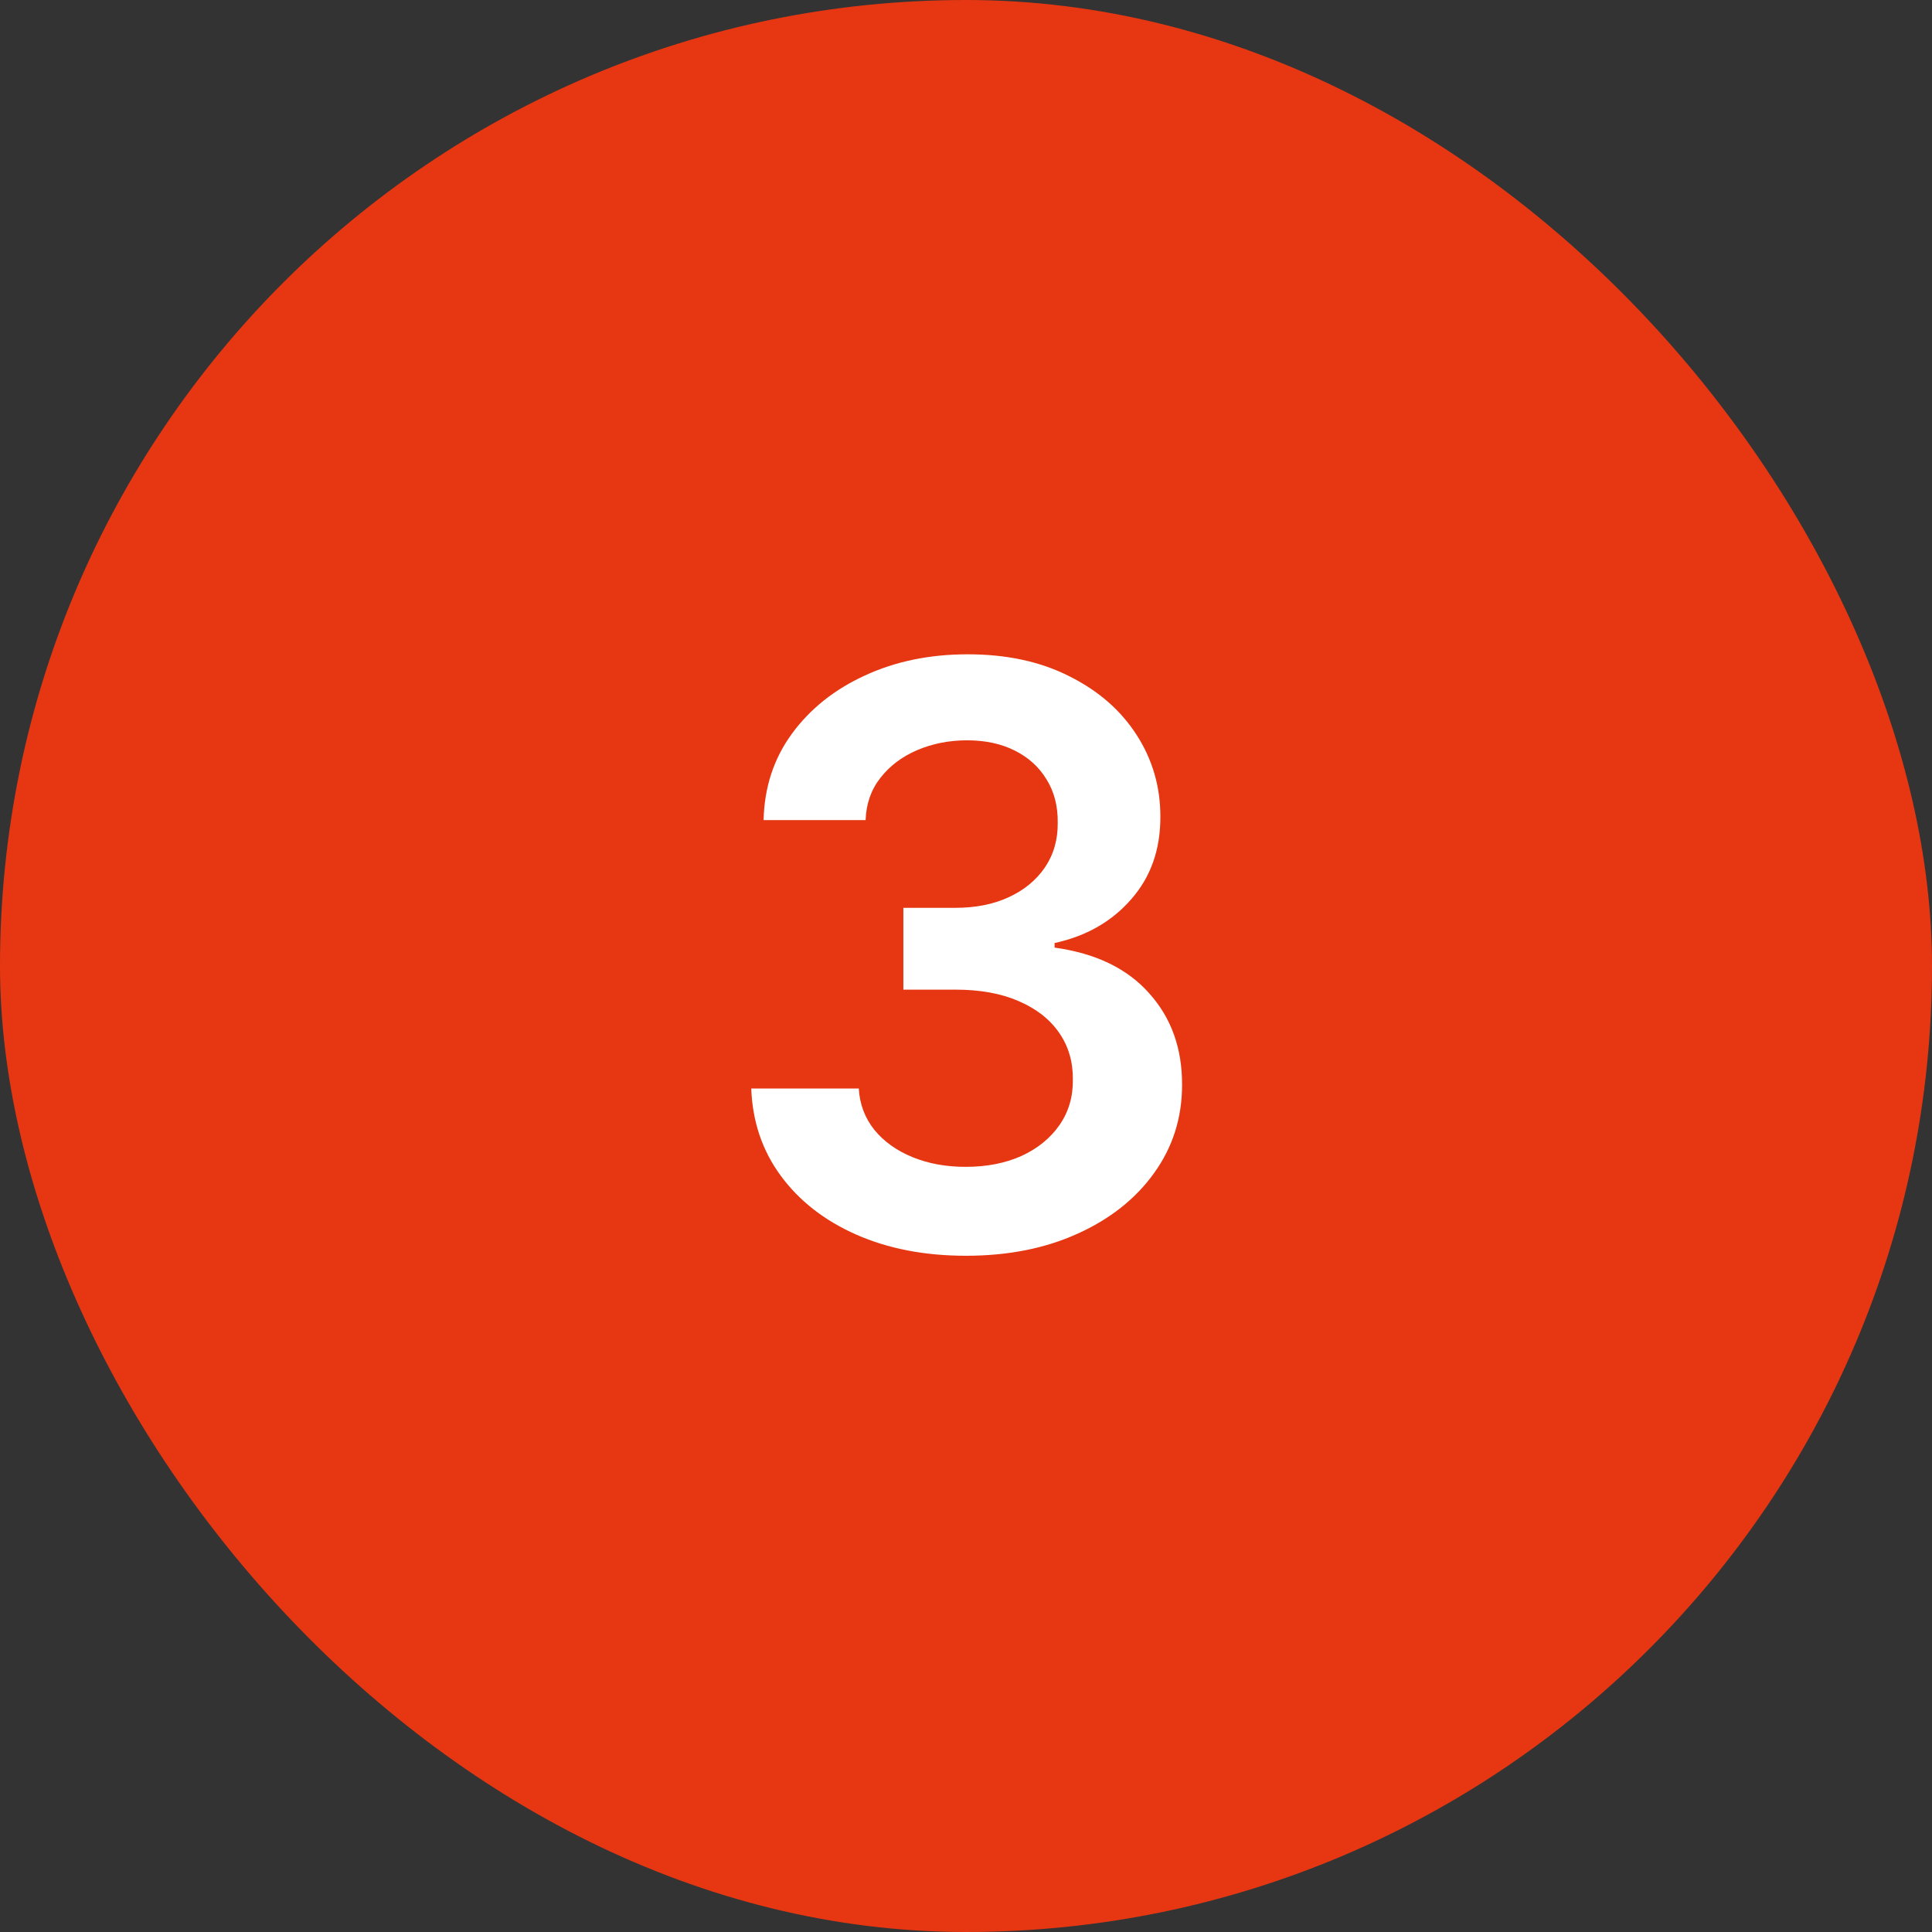
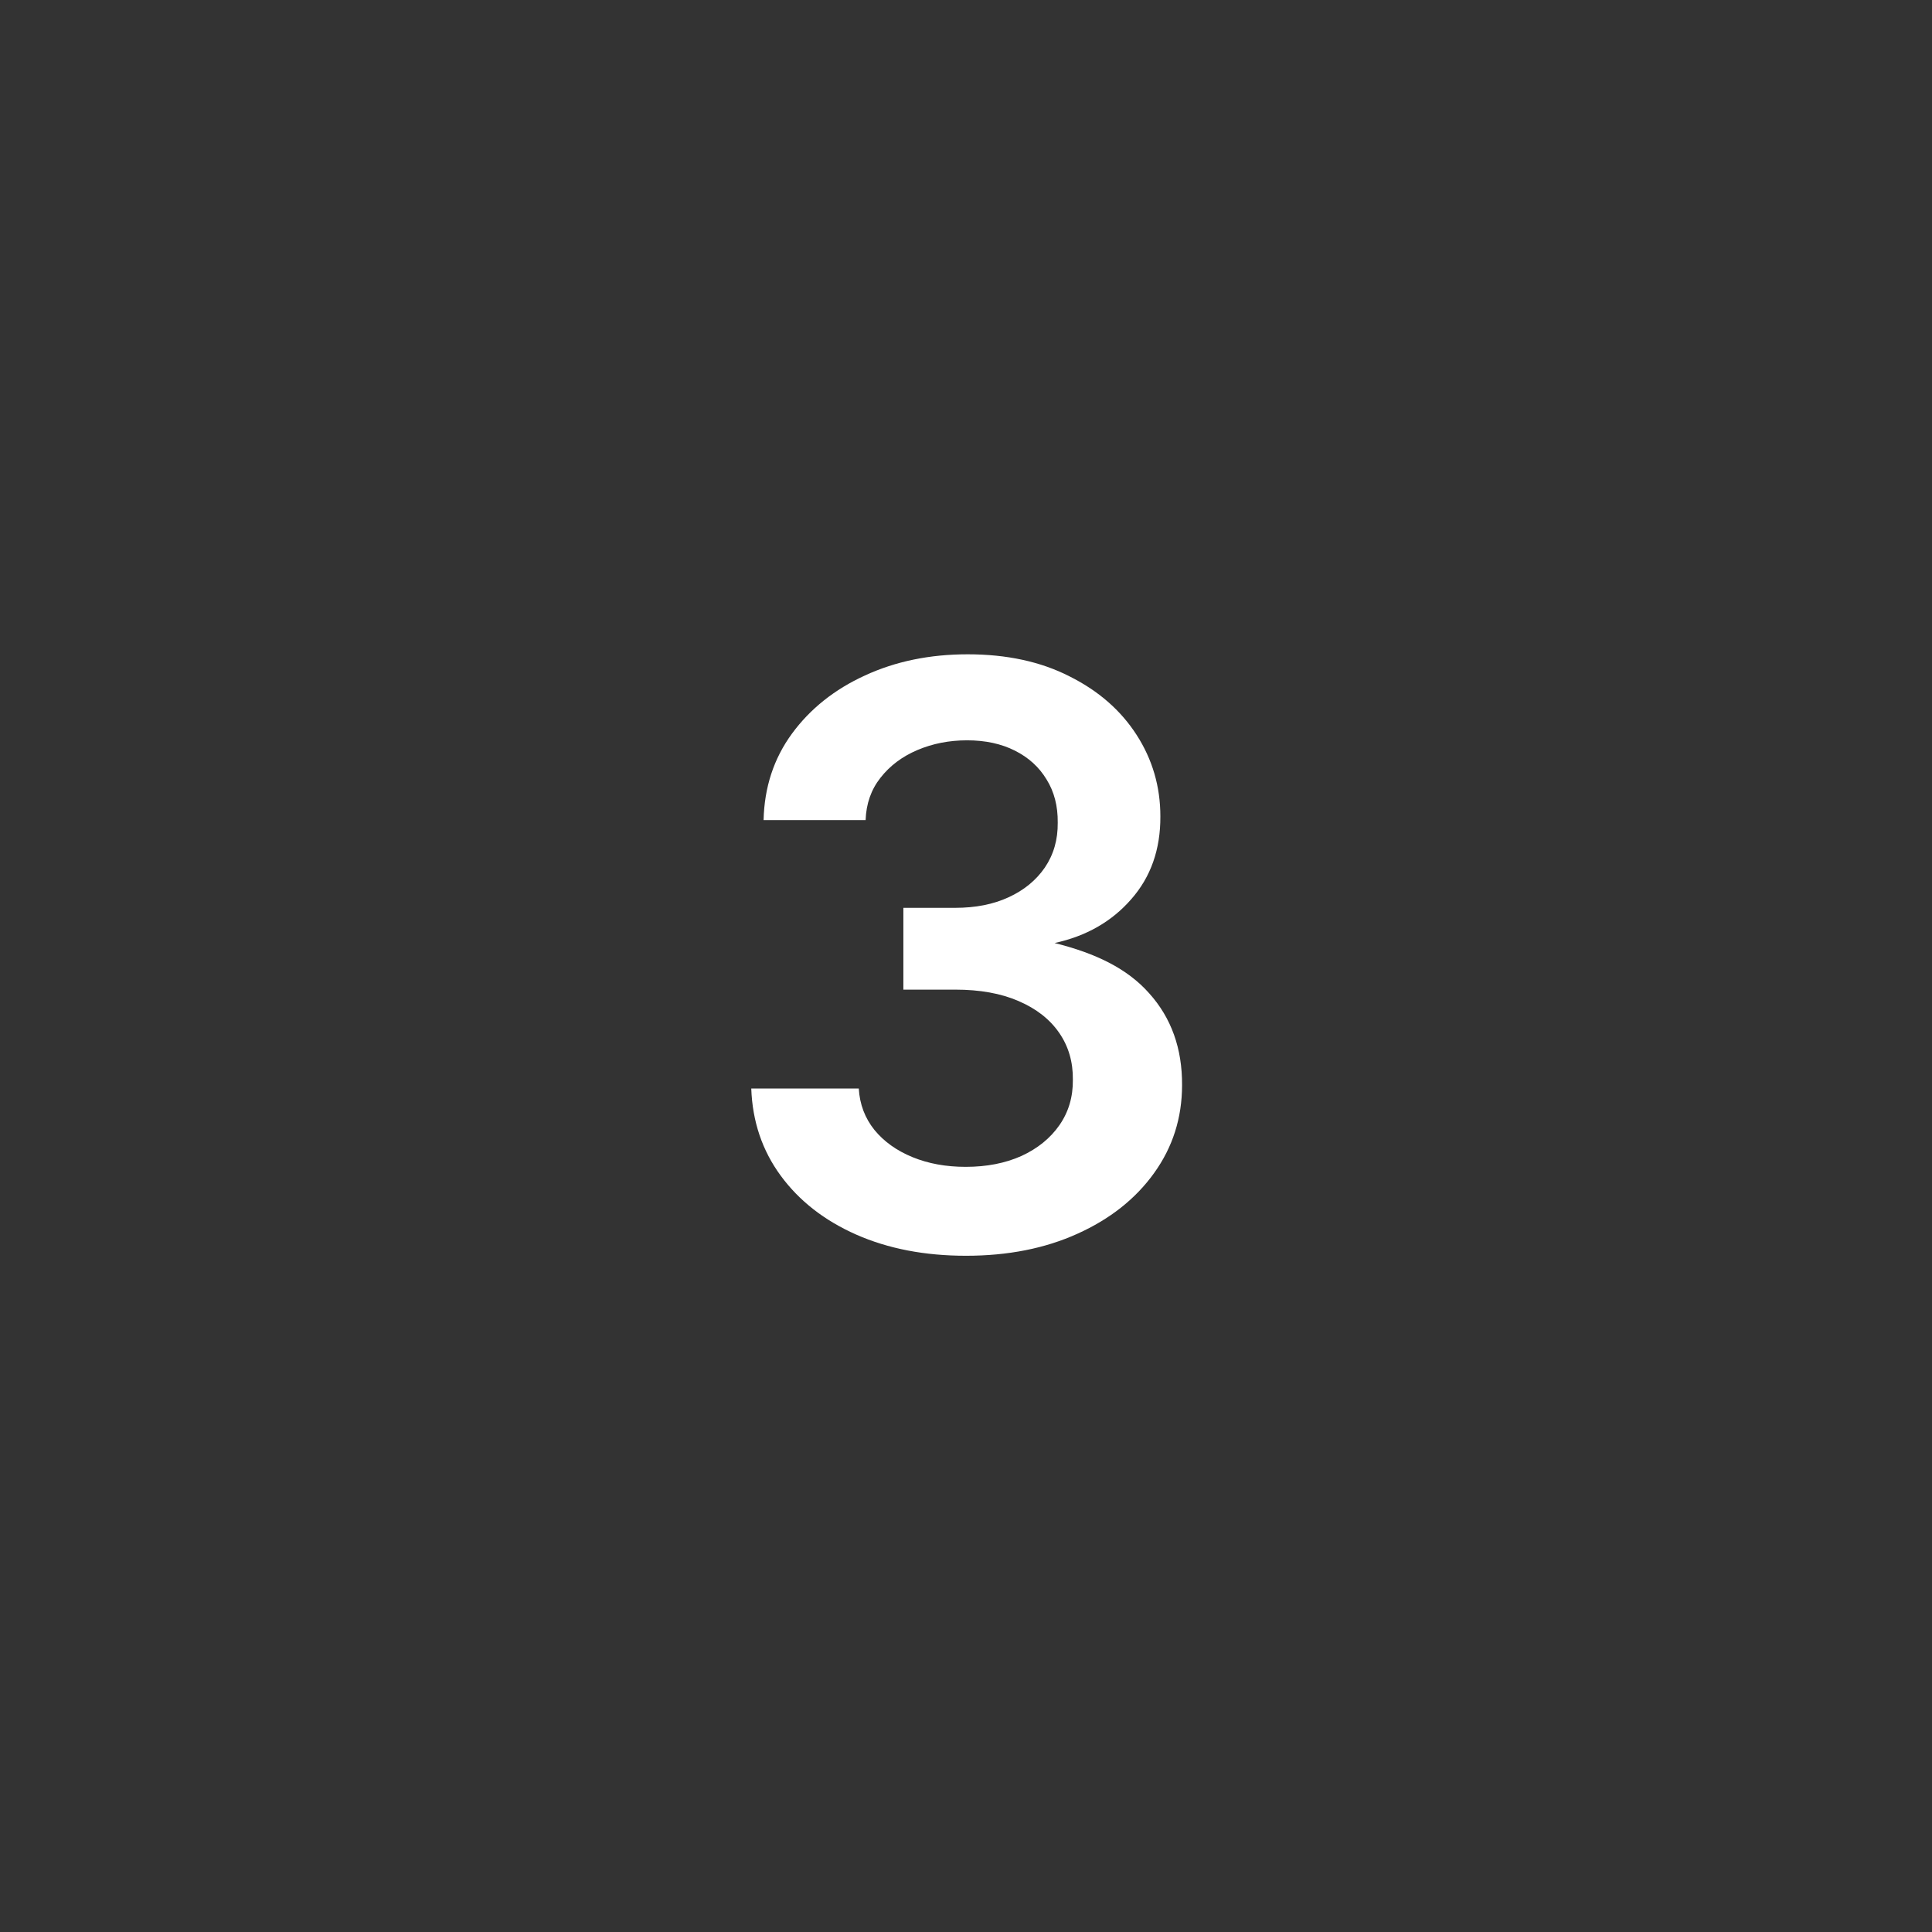
<svg xmlns="http://www.w3.org/2000/svg" width="48" height="48" viewBox="0 0 48 48" fill="none">
  <rect x="0" y="0" width="48" height="48" fill="#333333" stroke="none" />
-   <rect width="48" height="48" rx="24" fill="#E63712" />
-   <path d="M23.999 31.199C22.976 31.199 22.067 31.024 21.272 30.673C20.481 30.323 19.856 29.835 19.397 29.21C18.938 28.585 18.694 27.863 18.665 27.044H21.336C21.359 27.437 21.49 27.78 21.726 28.074C21.963 28.363 22.278 28.588 22.671 28.749C23.064 28.91 23.504 28.99 23.992 28.99C24.513 28.99 24.974 28.9 25.377 28.72C25.779 28.535 26.094 28.28 26.322 27.953C26.549 27.626 26.66 27.25 26.655 26.824C26.66 26.384 26.547 25.995 26.314 25.659C26.082 25.323 25.746 25.06 25.306 24.871C24.87 24.681 24.345 24.587 23.729 24.587H22.444V22.555H23.729C24.236 22.555 24.679 22.468 25.057 22.293C25.441 22.117 25.741 21.871 25.959 21.554C26.177 21.232 26.284 20.86 26.279 20.439C26.284 20.027 26.191 19.669 26.002 19.366C25.817 19.059 25.555 18.82 25.214 18.649C24.877 18.479 24.482 18.393 24.027 18.393C23.582 18.393 23.171 18.474 22.792 18.635C22.413 18.796 22.108 19.026 21.875 19.324C21.643 19.617 21.52 19.968 21.506 20.375H18.971C18.99 19.561 19.224 18.846 19.674 18.23C20.128 17.61 20.734 17.127 21.492 16.781C22.25 16.431 23.099 16.256 24.042 16.256C25.012 16.256 25.855 16.438 26.57 16.803C27.29 17.162 27.846 17.648 28.239 18.259C28.632 18.869 28.829 19.544 28.829 20.283C28.833 21.102 28.592 21.788 28.104 22.342C27.621 22.896 26.987 23.259 26.201 23.429V23.543C27.224 23.685 28.007 24.063 28.552 24.679C29.101 25.29 29.373 26.05 29.368 26.959C29.368 27.773 29.136 28.502 28.672 29.146C28.213 29.785 27.579 30.287 26.769 30.652C25.964 31.017 25.041 31.199 23.999 31.199Z" fill="white" />
+   <path d="M23.999 31.199C22.976 31.199 22.067 31.024 21.272 30.673C20.481 30.323 19.856 29.835 19.397 29.21C18.938 28.585 18.694 27.863 18.665 27.044H21.336C21.359 27.437 21.49 27.78 21.726 28.074C21.963 28.363 22.278 28.588 22.671 28.749C23.064 28.91 23.504 28.99 23.992 28.99C24.513 28.99 24.974 28.9 25.377 28.72C25.779 28.535 26.094 28.28 26.322 27.953C26.549 27.626 26.66 27.25 26.655 26.824C26.66 26.384 26.547 25.995 26.314 25.659C26.082 25.323 25.746 25.06 25.306 24.871C24.87 24.681 24.345 24.587 23.729 24.587H22.444V22.555H23.729C24.236 22.555 24.679 22.468 25.057 22.293C25.441 22.117 25.741 21.871 25.959 21.554C26.177 21.232 26.284 20.86 26.279 20.439C26.284 20.027 26.191 19.669 26.002 19.366C25.817 19.059 25.555 18.82 25.214 18.649C24.877 18.479 24.482 18.393 24.027 18.393C23.582 18.393 23.171 18.474 22.792 18.635C22.413 18.796 22.108 19.026 21.875 19.324C21.643 19.617 21.52 19.968 21.506 20.375H18.971C18.99 19.561 19.224 18.846 19.674 18.23C20.128 17.61 20.734 17.127 21.492 16.781C22.25 16.431 23.099 16.256 24.042 16.256C25.012 16.256 25.855 16.438 26.57 16.803C27.29 17.162 27.846 17.648 28.239 18.259C28.632 18.869 28.829 19.544 28.829 20.283C28.833 21.102 28.592 21.788 28.104 22.342C27.621 22.896 26.987 23.259 26.201 23.429C27.224 23.685 28.007 24.063 28.552 24.679C29.101 25.29 29.373 26.05 29.368 26.959C29.368 27.773 29.136 28.502 28.672 29.146C28.213 29.785 27.579 30.287 26.769 30.652C25.964 31.017 25.041 31.199 23.999 31.199Z" fill="white" />
</svg>